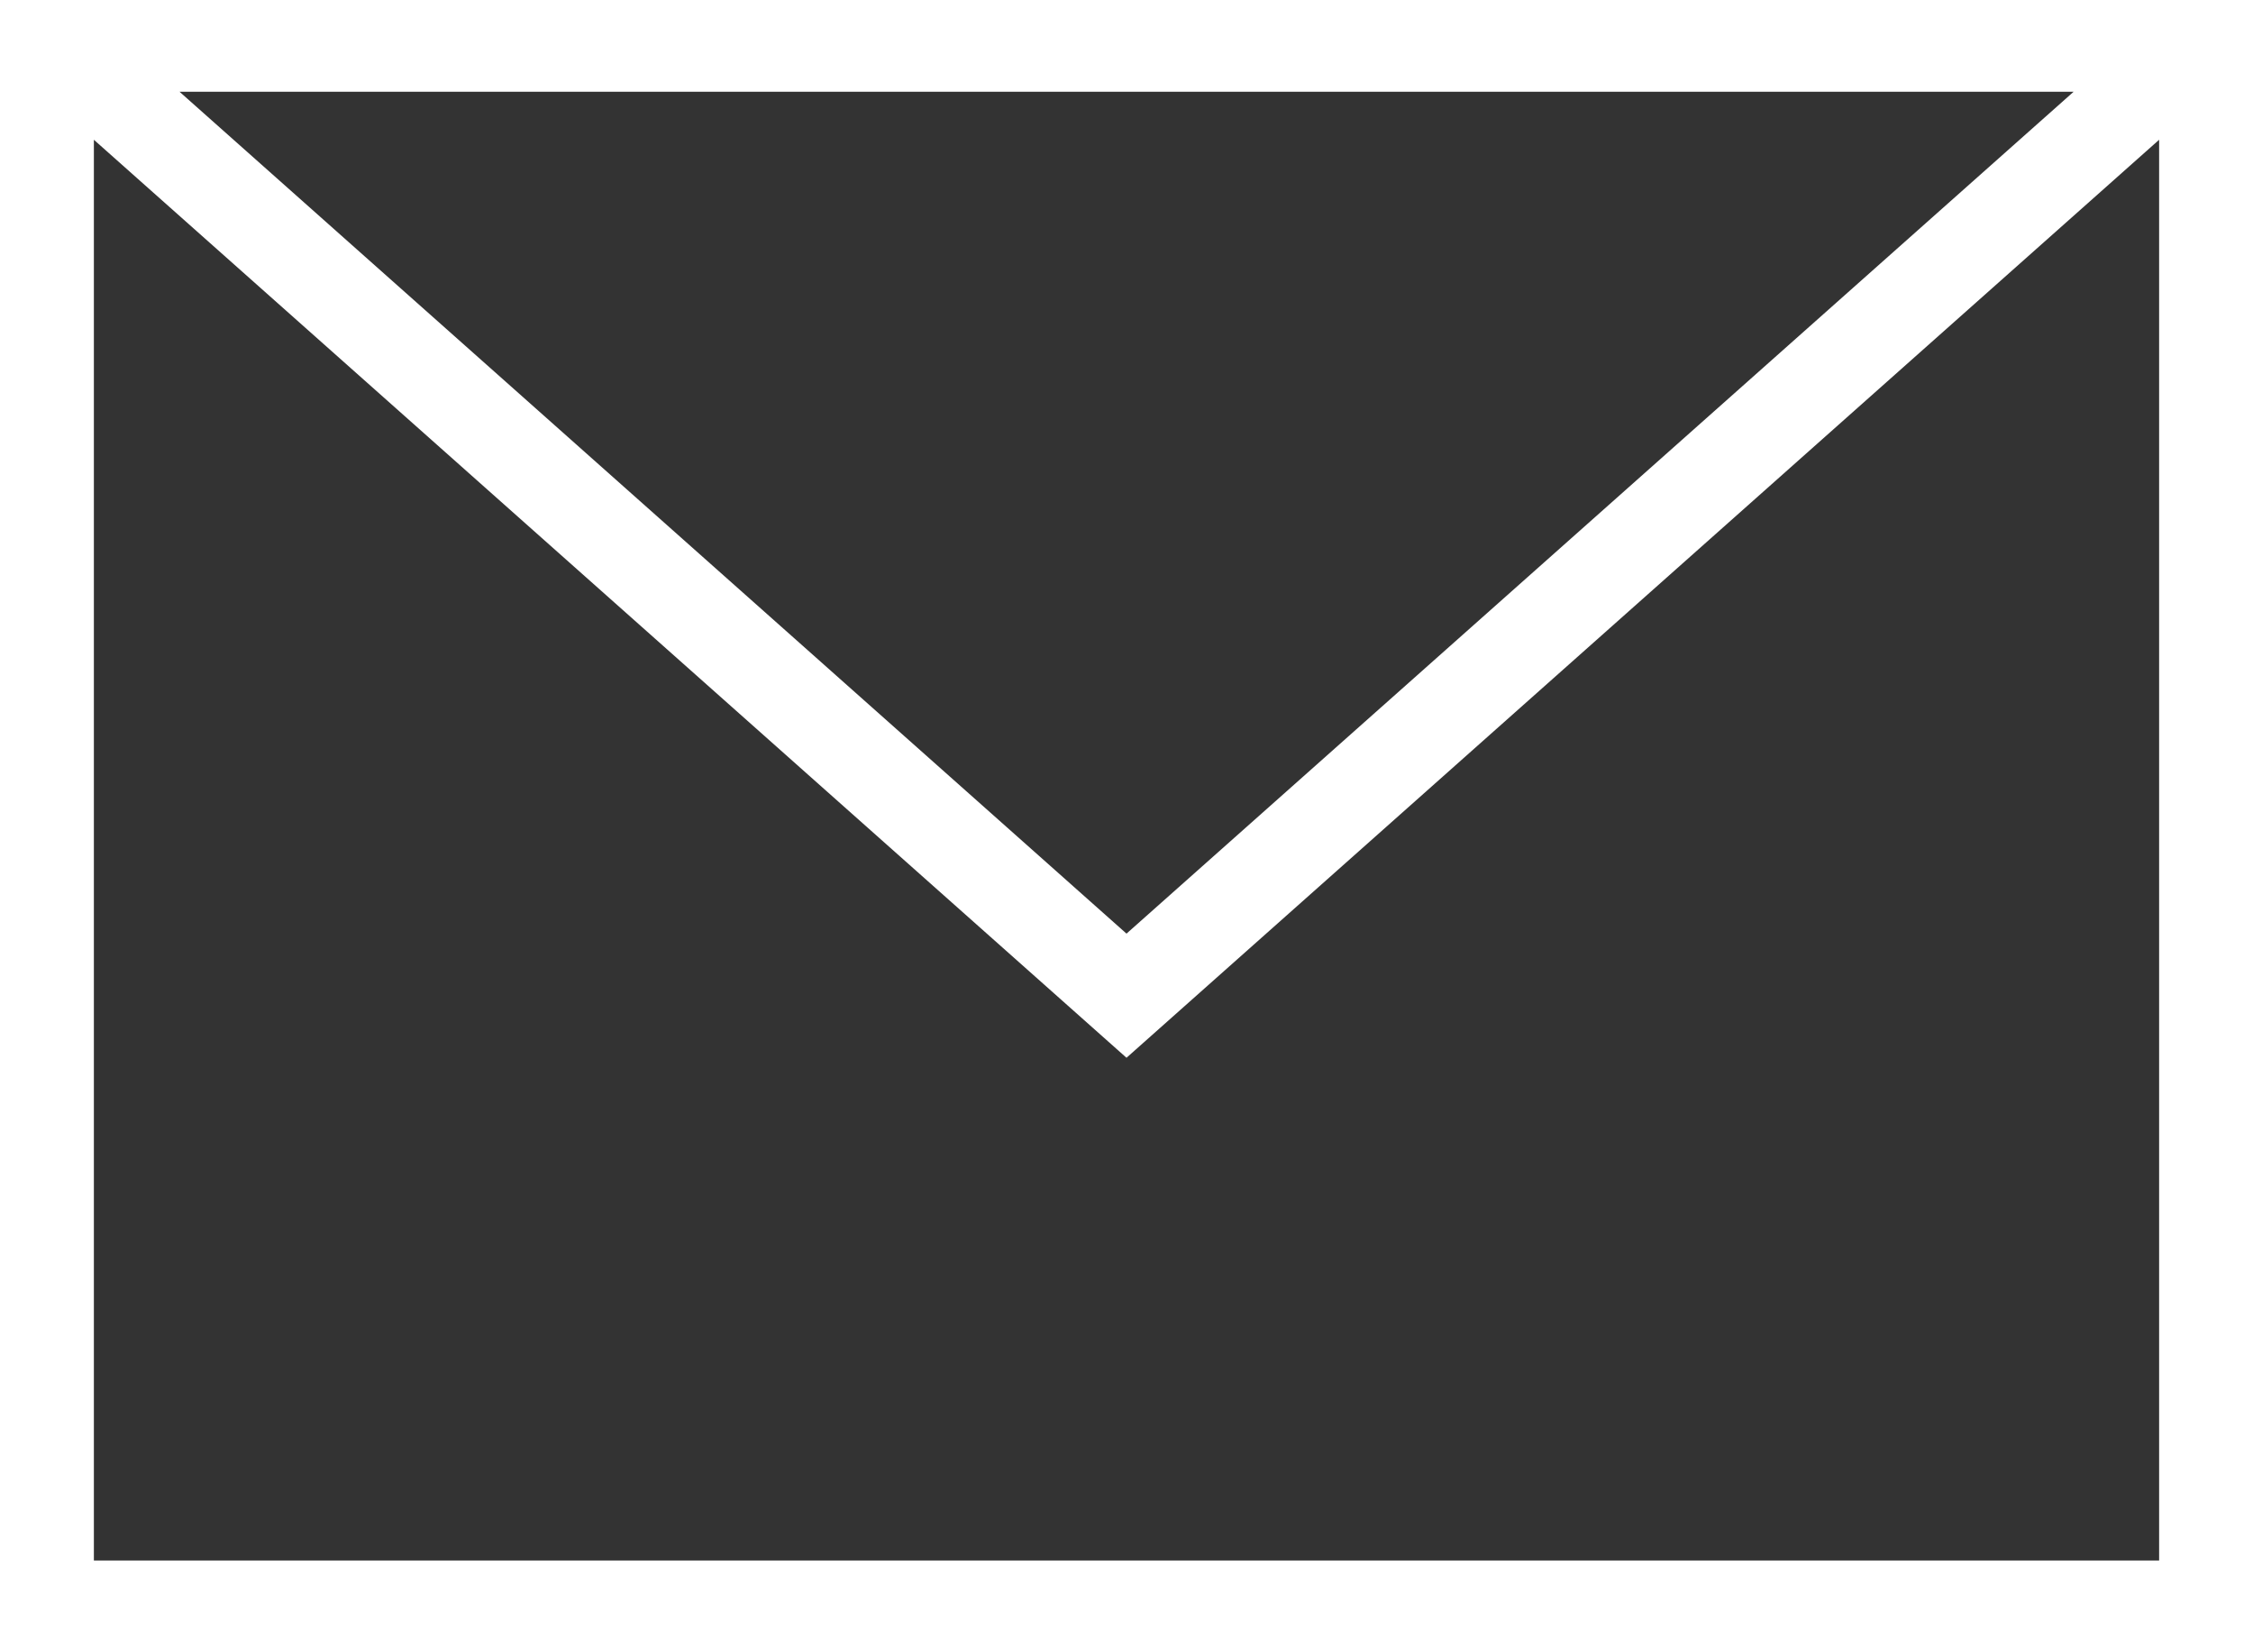
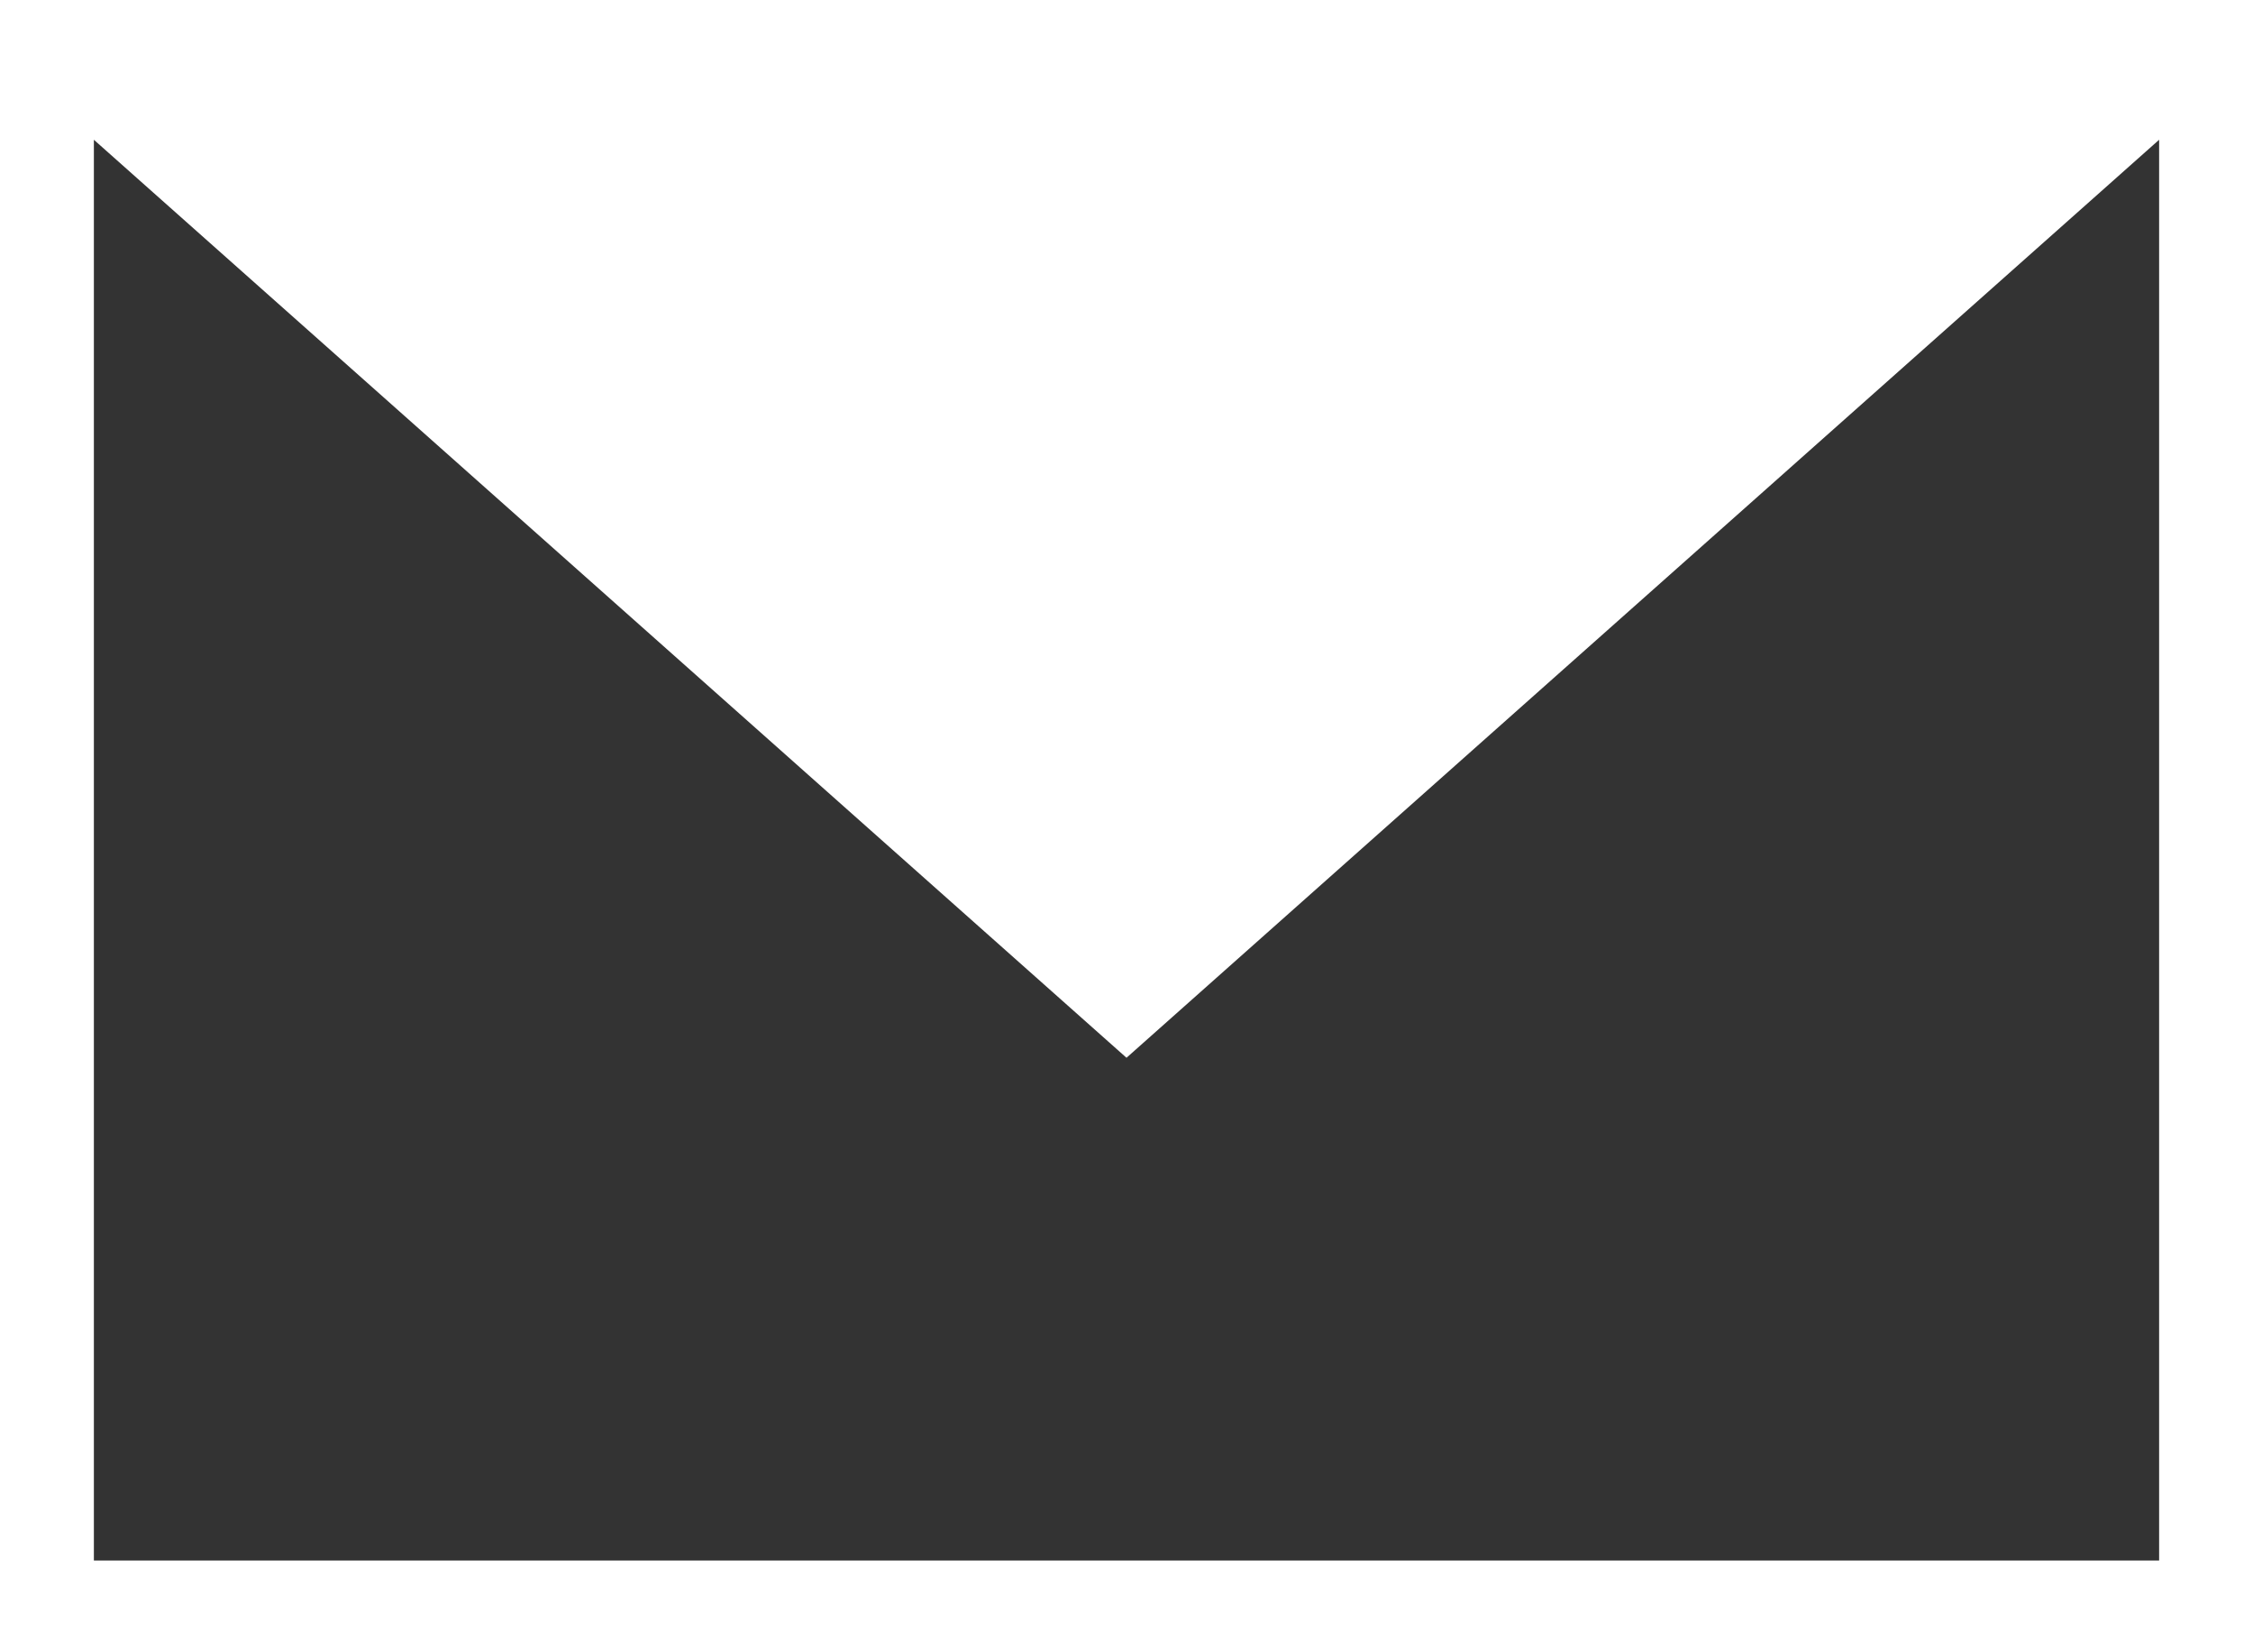
<svg xmlns="http://www.w3.org/2000/svg" width="30" height="22" viewBox="0 0 30 22">
  <rect x="0" y="0" width="30" height="22" fill="#333333" stroke="none" />
-   <path id="mail" d="M30,25H0V3H30ZM1.25,4.861V23.778h27.5V4.861L15,17.084,1.25,4.861Zm26.361-.639H2.391L15,15.431Z" transform="translate(0 -3)" fill="#fff" fill-rule="evenodd" />
+   <path id="mail" d="M30,25H0V3H30ZM1.25,4.861V23.778h27.5V4.861L15,17.084,1.25,4.861Zm26.361-.639L15,15.431Z" transform="translate(0 -3)" fill="#fff" fill-rule="evenodd" />
</svg>